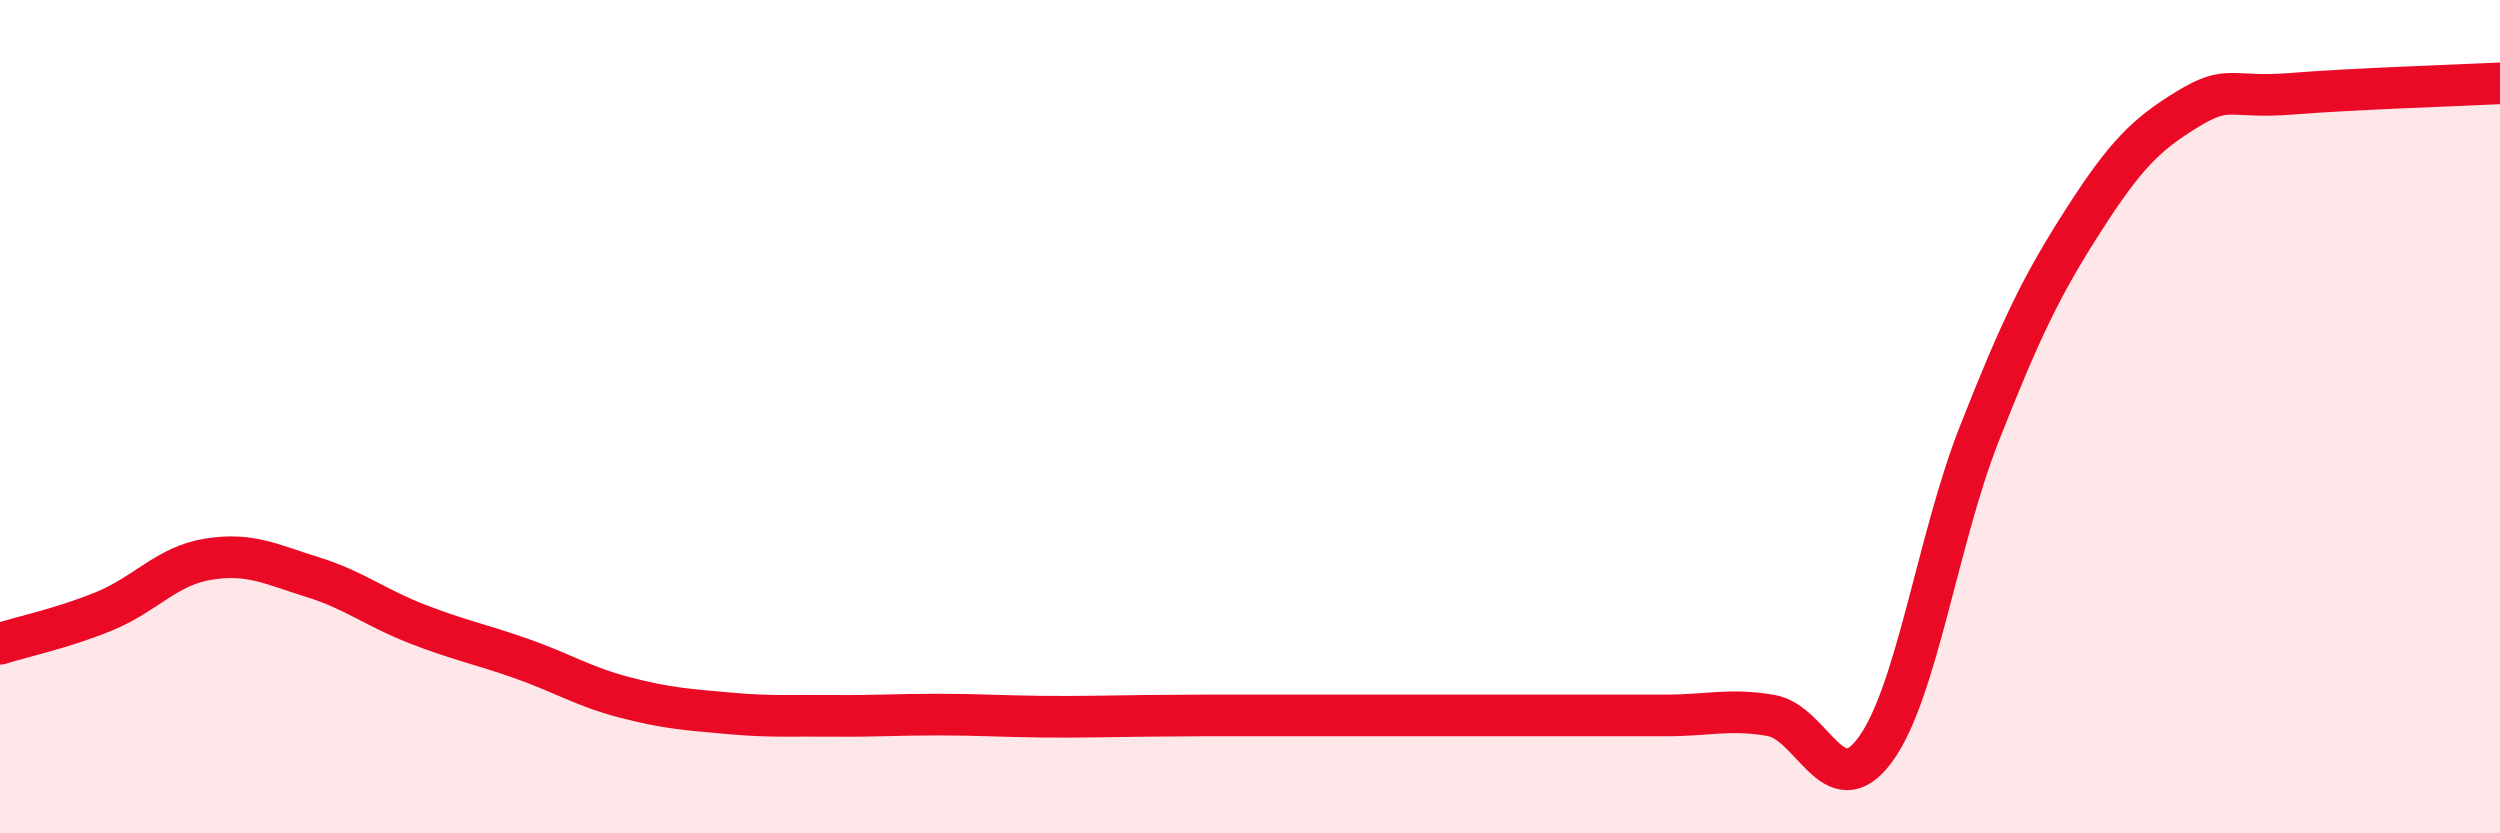
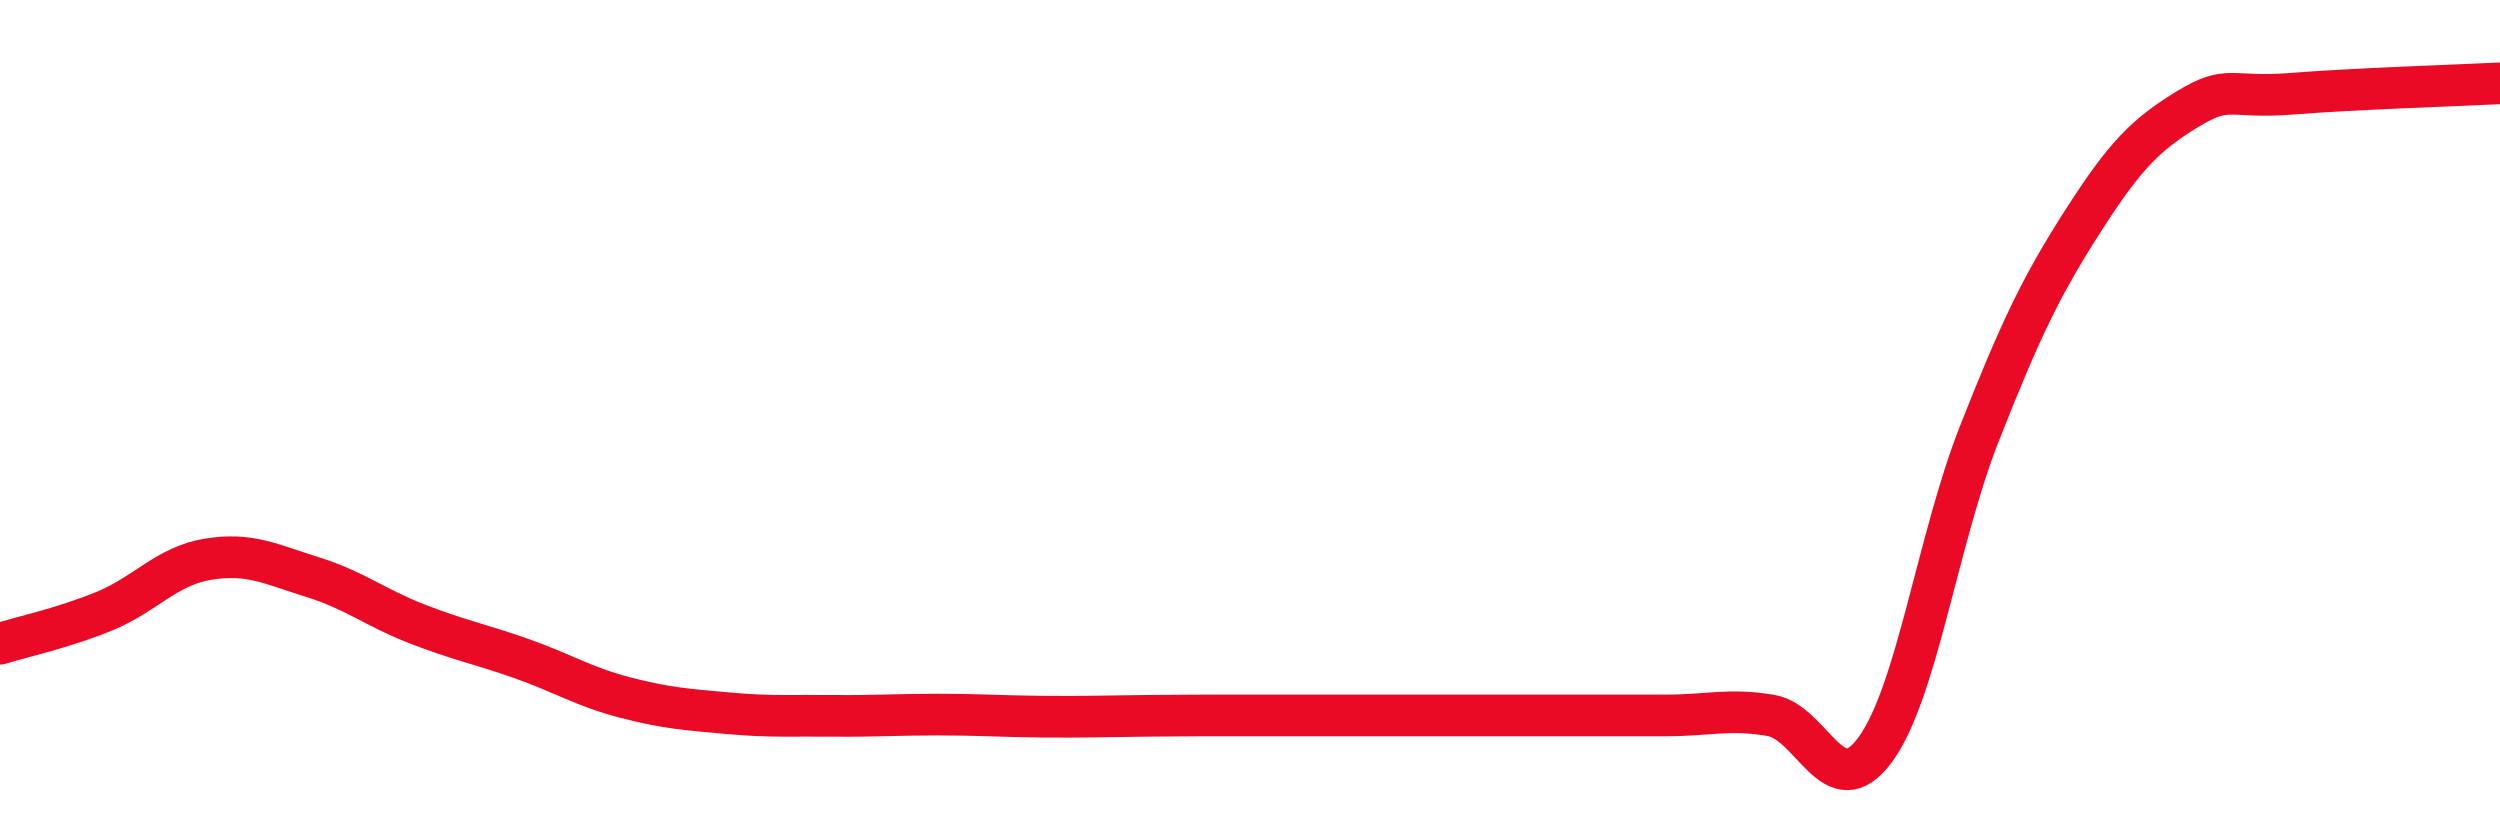
<svg xmlns="http://www.w3.org/2000/svg" width="60" height="20" viewBox="0 0 60 20">
-   <path d="M 0,15.45 C 0.5,15.29 1.5,15.08 2.5,14.67 C 3.5,14.26 4,13.58 5,13.42 C 6,13.26 6.5,13.54 7.5,13.85 C 8.5,14.16 9,14.58 10,14.97 C 11,15.36 11.5,15.45 12.5,15.8 C 13.5,16.15 14,16.48 15,16.74 C 16,17 16.5,17.03 17.5,17.12 C 18.5,17.21 19,17.17 20,17.18 C 21,17.19 21.5,17.15 22.5,17.15 C 23.5,17.15 24,17.19 25,17.2 C 26,17.21 26.5,17.19 27.5,17.18 C 28.5,17.17 29,17.17 30,17.17 C 31,17.17 31.5,17.17 32.5,17.17 C 33.5,17.17 34,17.17 35,17.17 C 36,17.17 36.5,17.17 37.5,17.17 C 38.5,17.17 39,17.17 40,17.17 C 41,17.17 41.5,17 42.5,17.17 C 43.5,17.34 44,19.35 45,18 C 46,16.65 46.5,12.96 47.5,10.42 C 48.5,7.88 49,6.85 50,5.29 C 51,3.73 51.5,3.23 52.5,2.62 C 53.5,2.01 53.5,2.37 55,2.25 C 56.5,2.13 59,2.05 60,2L60 20L0 20Z" fill="#EB0A25" opacity="0.1" stroke-linecap="round" stroke-linejoin="round" />
  <path d="M 0,15.45 C 0.5,15.29 1.5,15.08 2.5,14.67 C 3.5,14.26 4,13.58 5,13.42 C 6,13.26 6.5,13.54 7.5,13.85 C 8.5,14.16 9,14.58 10,14.97 C 11,15.36 11.5,15.45 12.5,15.8 C 13.5,16.15 14,16.48 15,16.74 C 16,17 16.5,17.03 17.5,17.12 C 18.5,17.21 19,17.17 20,17.18 C 21,17.19 21.5,17.15 22.5,17.15 C 23.5,17.15 24,17.19 25,17.2 C 26,17.21 26.5,17.19 27.5,17.18 C 28.5,17.17 29,17.17 30,17.17 C 31,17.17 31.5,17.17 32.5,17.17 C 33.5,17.17 34,17.17 35,17.17 C 36,17.17 36.5,17.17 37.5,17.17 C 38.5,17.17 39,17.17 40,17.17 C 41,17.17 41.5,17 42.5,17.17 C 43.5,17.34 44,19.35 45,18 C 46,16.65 46.5,12.96 47.5,10.42 C 48.5,7.88 49,6.85 50,5.29 C 51,3.73 51.5,3.23 52.5,2.62 C 53.5,2.01 53.5,2.37 55,2.25 C 56.5,2.13 59,2.05 60,2" stroke="#EB0A25" stroke-width="1" fill="none" stroke-linecap="round" stroke-linejoin="round" />
</svg>